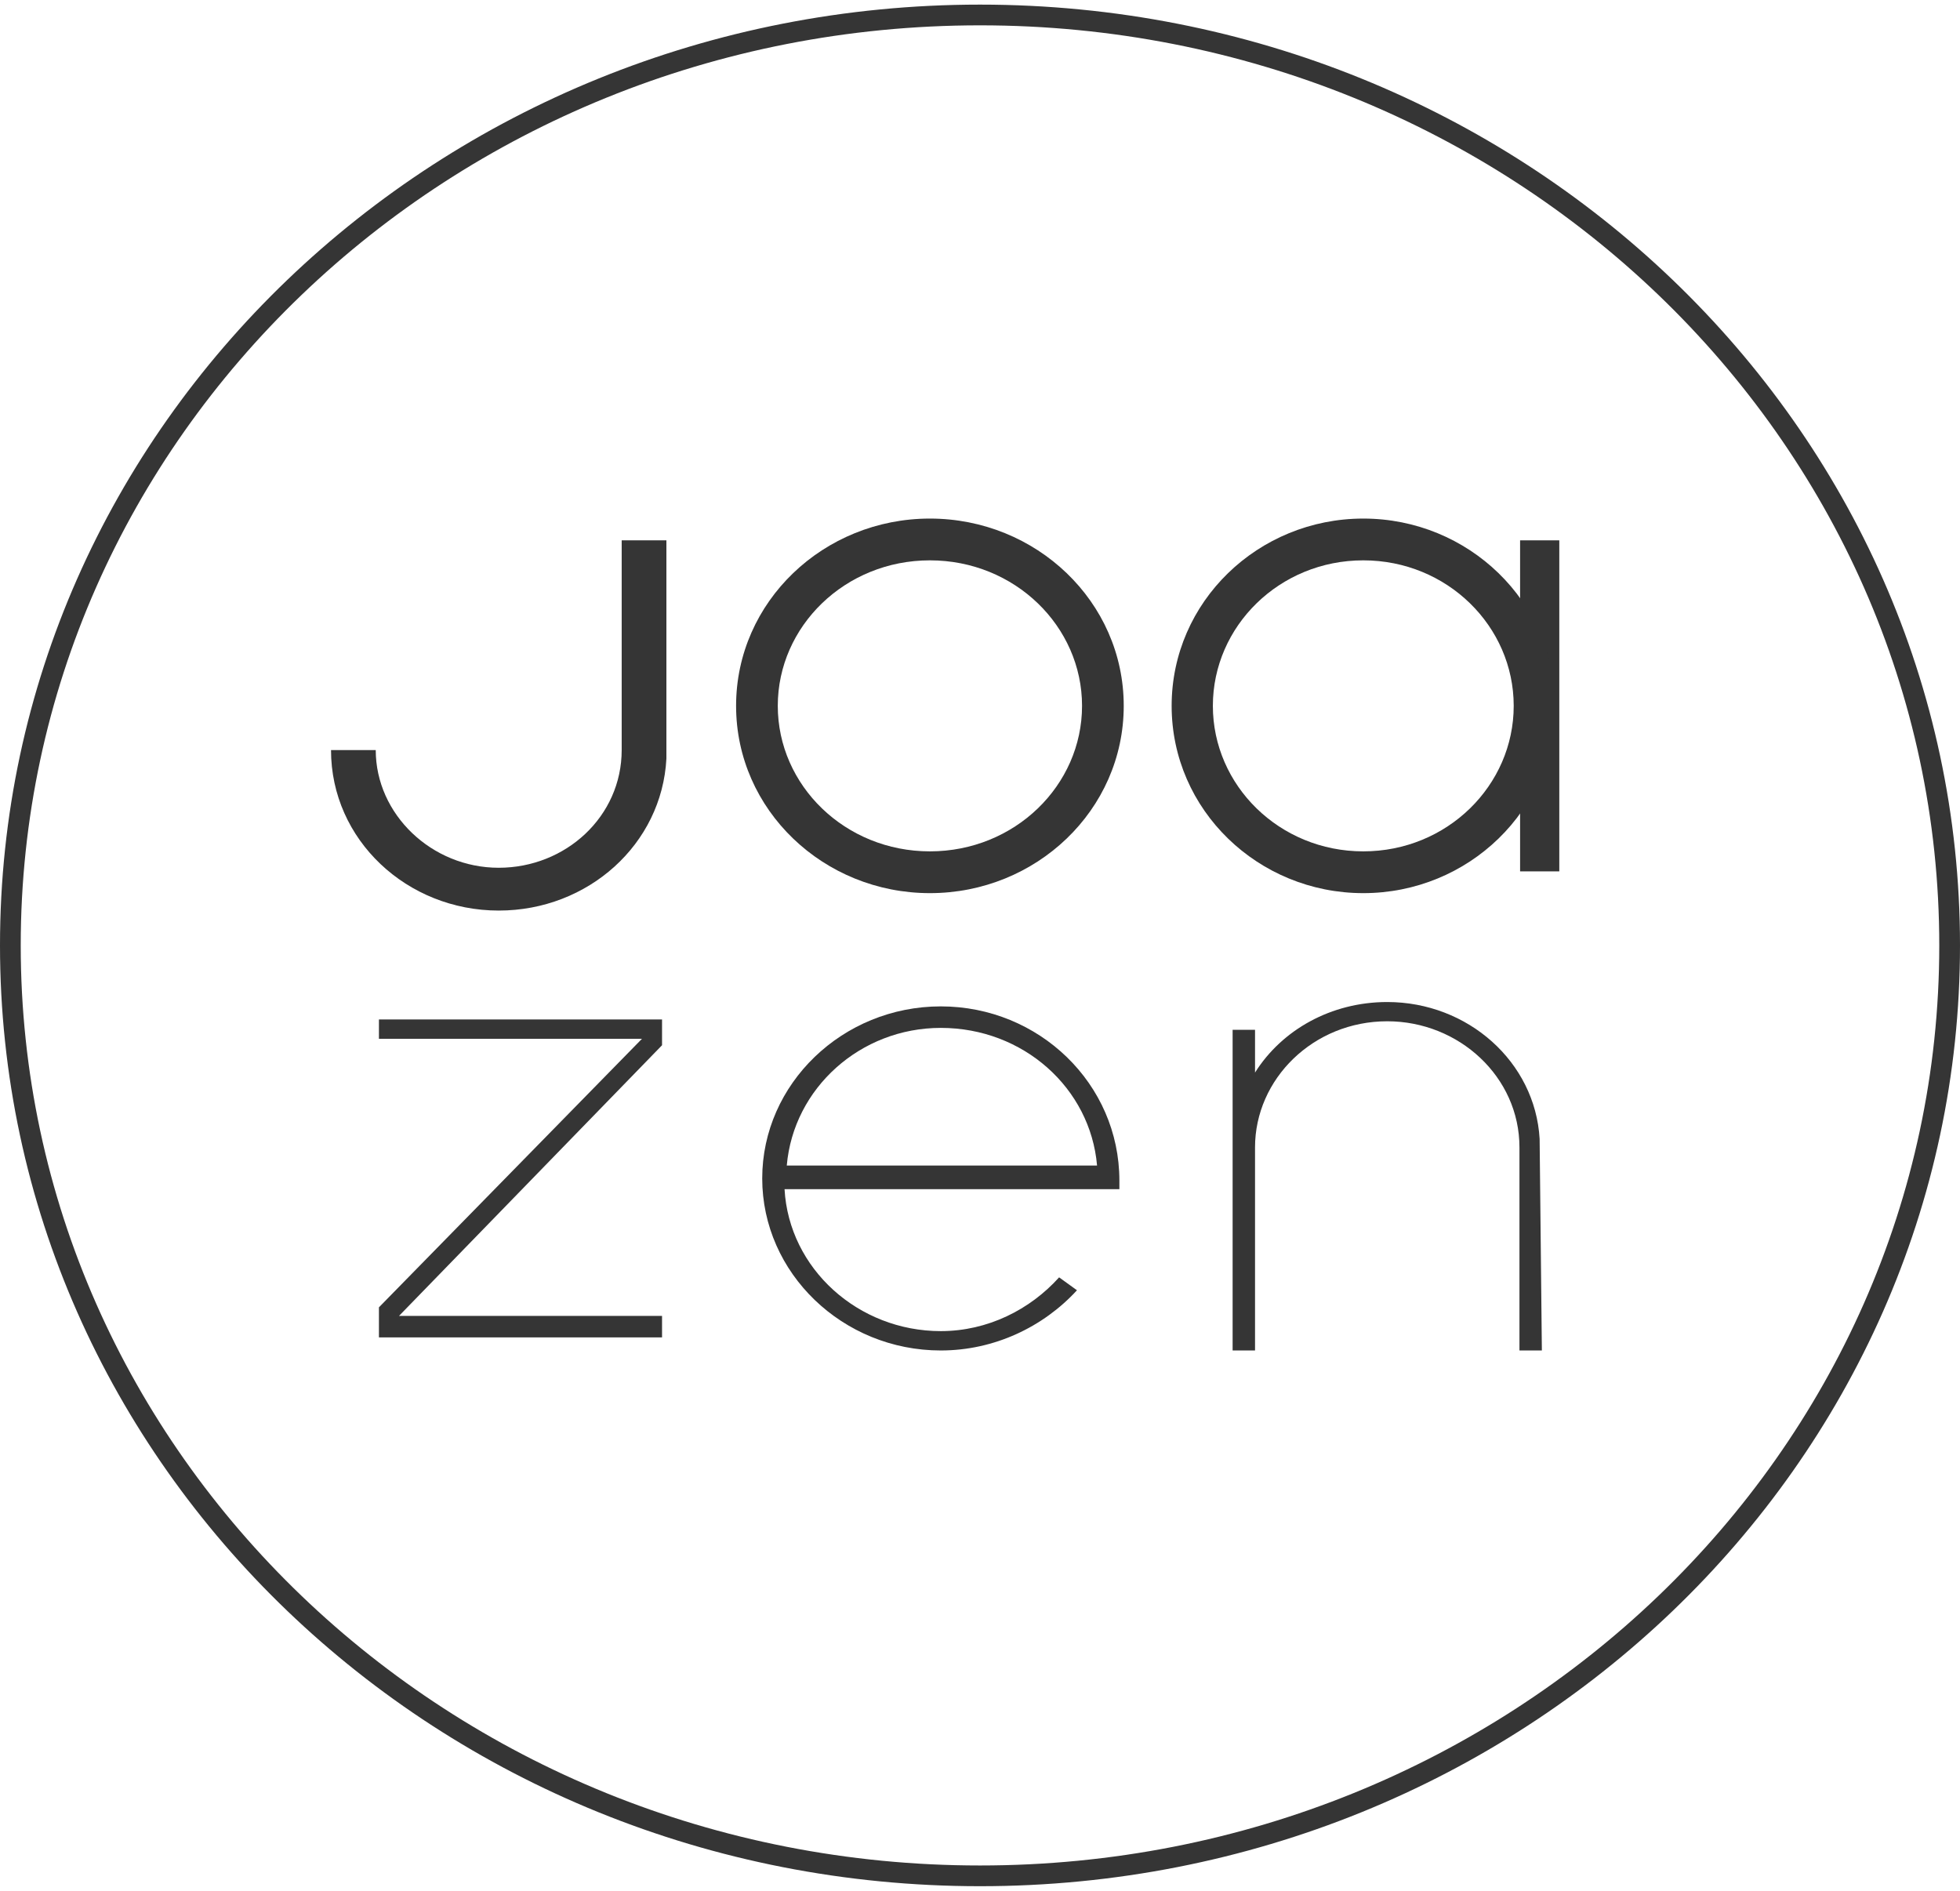
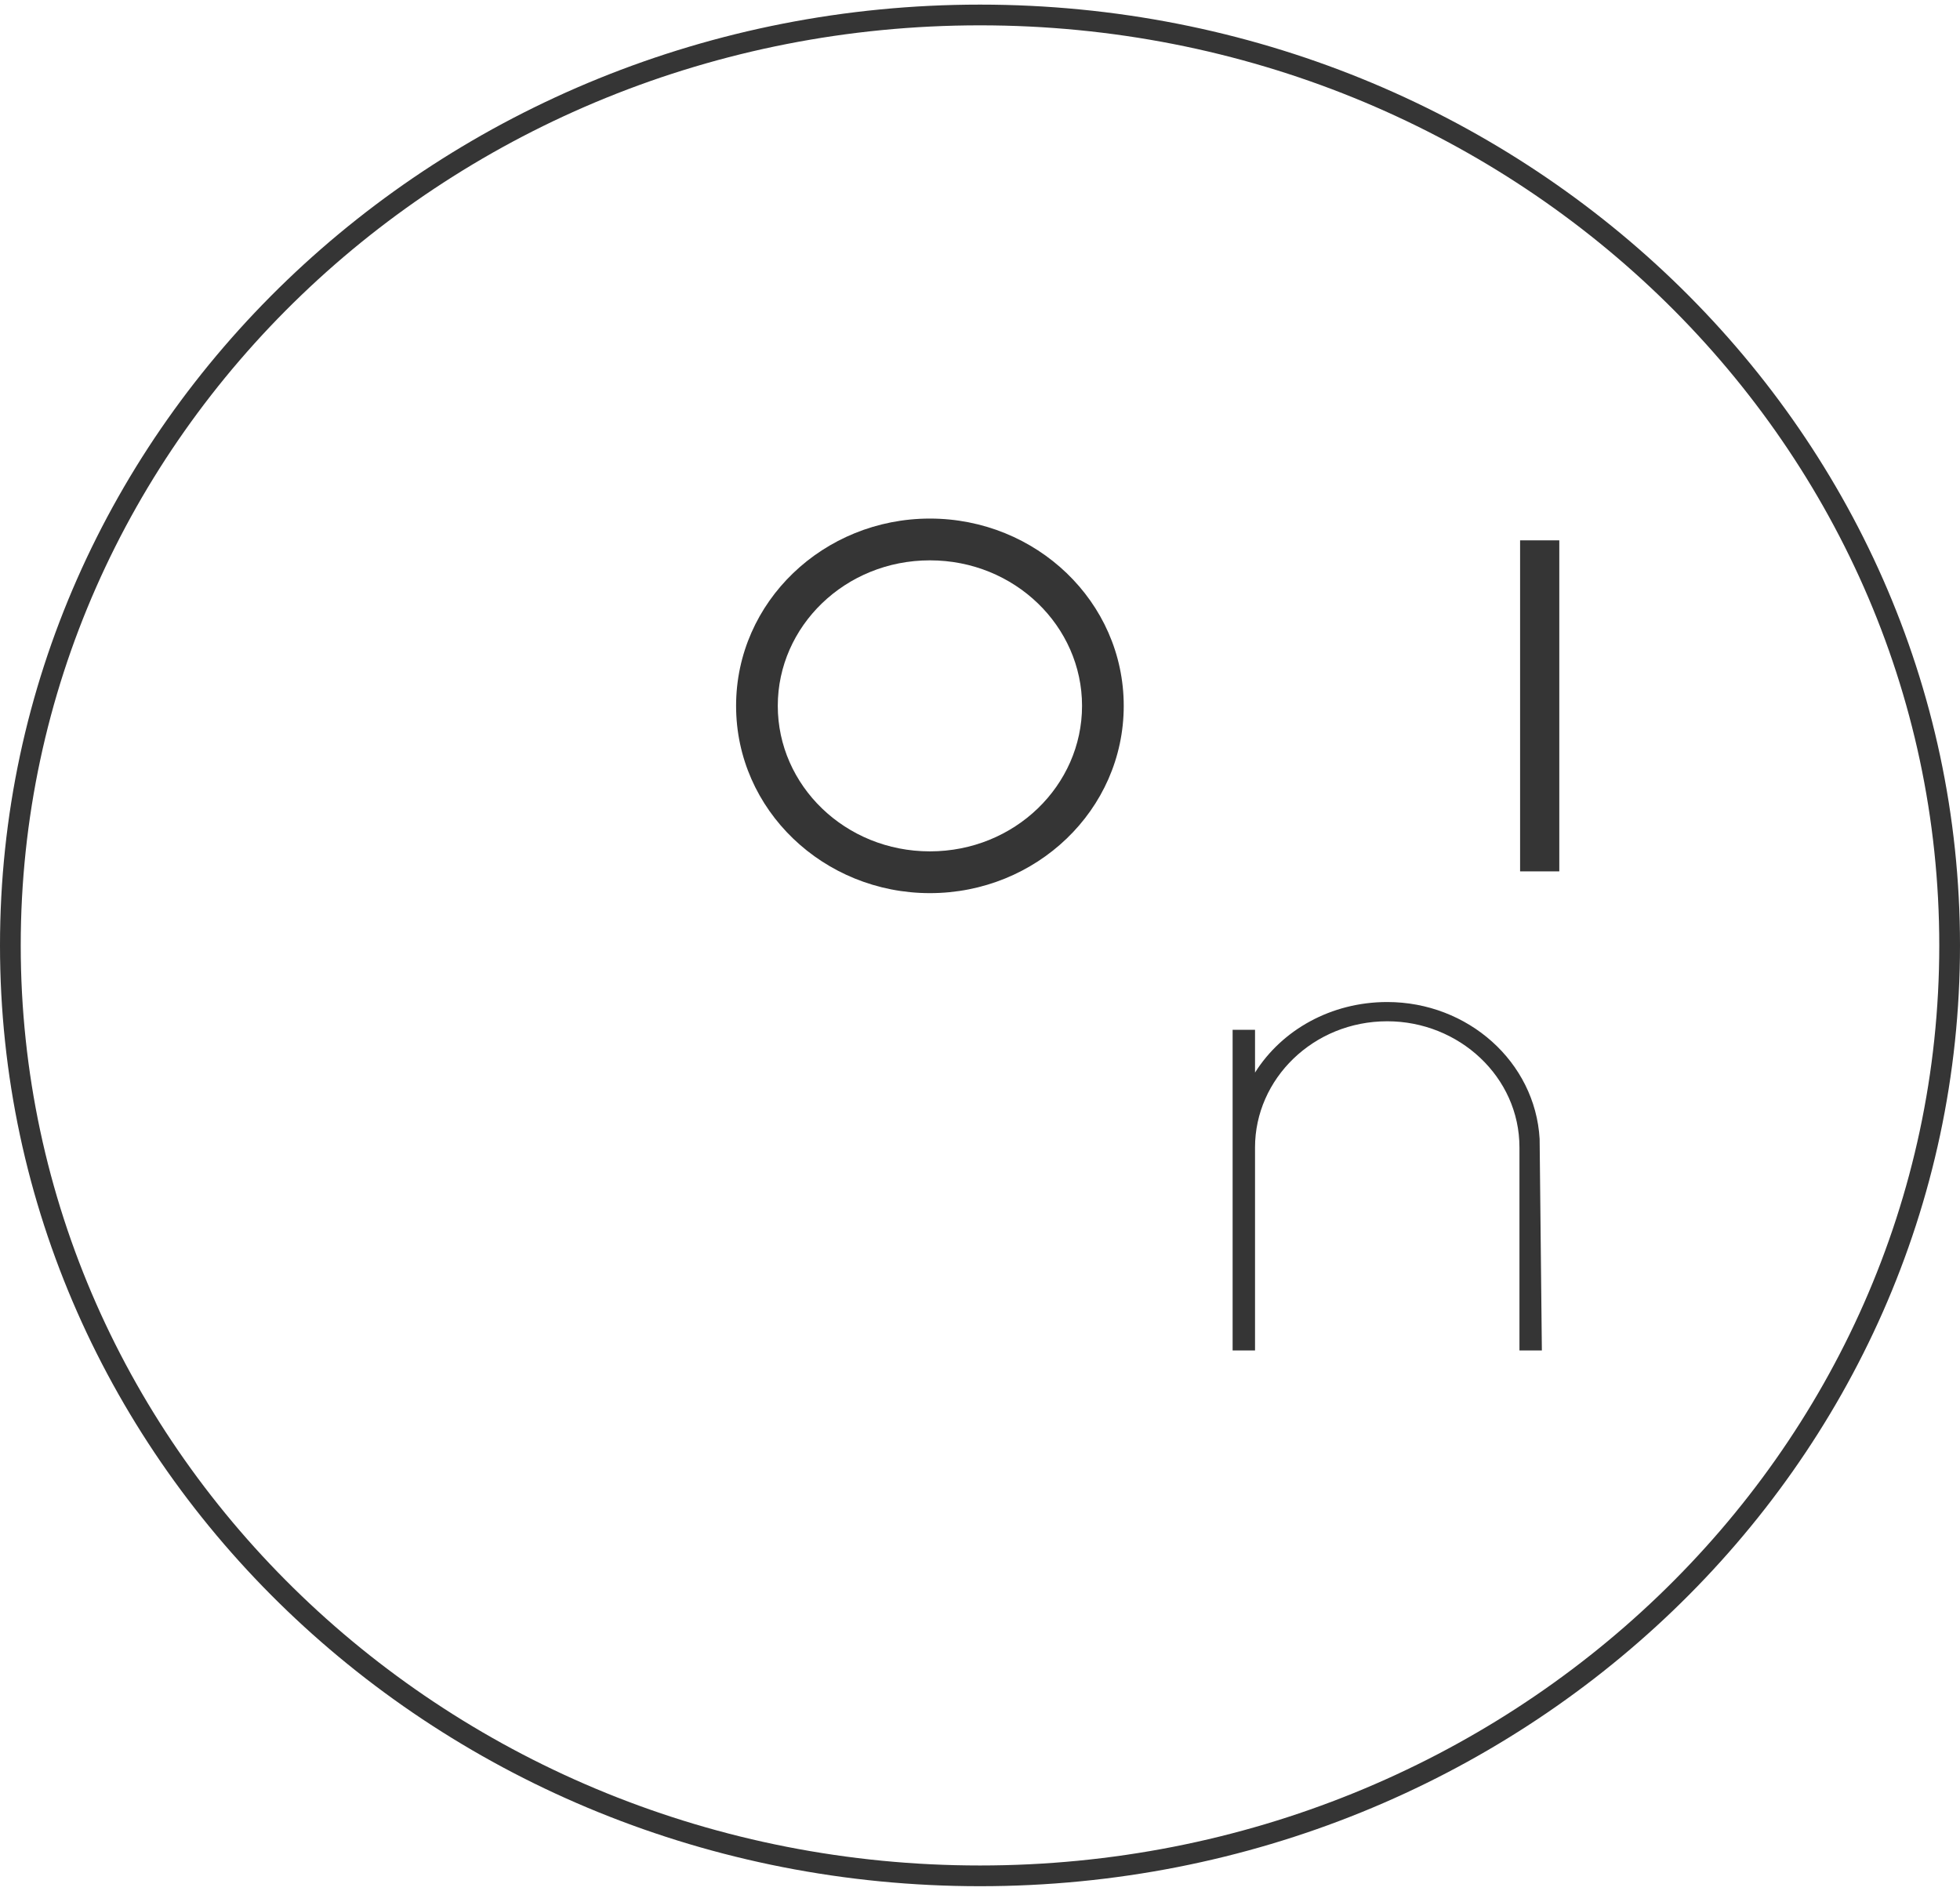
<svg xmlns="http://www.w3.org/2000/svg" width="340" height="328" viewBox="0 0 340 328" fill="none">
  <path fill-rule="evenodd" clip-rule="evenodd" d="M263.689 151.156V93.733H270.489V151.156H263.689Z" fill="#353535" />
-   <path d="M163.2 174.578C146.162 174.578 132.222 188.008 132.222 204.422C132.222 220.837 146.162 234.267 163.2 234.267C172.493 234.267 181.012 230.163 186.821 223.821L183.723 221.583C178.689 227.179 171.332 230.909 163.2 230.909C148.873 230.909 136.869 220.091 136.094 206.287H190.306H194.178C194.178 205.914 194.178 205.168 194.178 204.795C194.178 188.008 180.238 174.578 163.2 174.578ZM163.2 178.308C177.527 178.308 189.144 188.754 190.306 202.184H136.482C137.643 188.754 149.26 178.308 163.2 178.308Z" fill="#353535" />
-   <path d="M107.843 93.733V130.114C107.843 141.622 98.147 150.531 86.511 150.531C74.876 150.531 65.179 141.25 65.179 130.114H57.422C57.422 145.705 70.609 157.956 86.511 157.956C102.025 157.956 114.824 146.448 115.6 131.598V93.733H107.843Z" fill="#353535" />
  <path fill-rule="evenodd" clip-rule="evenodd" d="M161.311 97.203C146.596 97.203 134.921 108.642 134.921 122.444C134.921 136.247 146.596 147.686 161.311 147.686C176.027 147.686 187.701 136.247 187.701 122.444C187.701 108.642 176.027 97.203 161.311 97.203ZM127.689 122.444C127.689 104.363 142.883 89.956 161.311 89.956C179.74 89.956 194.933 104.363 194.933 122.444C194.933 140.526 179.74 154.933 161.311 154.933C142.883 154.933 127.689 140.526 127.689 122.444Z" fill="#353535" />
-   <path fill-rule="evenodd" clip-rule="evenodd" d="M236.489 97.203C221.939 97.203 210.395 108.642 210.395 122.444C210.395 136.247 221.939 147.686 236.489 147.686C251.039 147.686 262.582 136.247 262.582 122.444C262.582 108.642 251.039 97.203 236.489 97.203ZM203.244 122.444C203.244 104.363 218.267 89.956 236.489 89.956C254.71 89.956 269.733 104.363 269.733 122.444C269.733 140.526 254.71 154.933 236.489 154.933C218.267 154.933 203.244 140.526 203.244 122.444Z" fill="#353535" />
  <path d="M267.078 197.555C266.3 184.205 254.639 173.822 240.644 173.822C230.926 173.822 222.374 178.643 217.709 186.059V178.643H213.822V234.267H217.709V199.038C217.709 187.172 227.816 177.16 240.644 177.16C253.084 177.16 263.579 186.801 263.579 199.038V234.267H267.467L267.078 197.555Z" fill="#353535" />
-   <path d="M114.844 180.198V176.844H65.733V180.198H111.364L65.733 226.783V232H114.844V228.273H69.214L114.844 181.317V180.198Z" fill="#353535" />
  <path fill-rule="evenodd" clip-rule="evenodd" d="M170 4.395C78.028 4.395 3.596 75.921 3.596 164C3.596 252.079 78.028 323.605 170 323.605C261.972 323.605 336.404 252.079 336.404 164C336.404 75.921 261.972 4.395 170 4.395ZM0 164C0 73.799 76.181 0.8 170 0.8C263.819 0.8 340 73.799 340 164C340 254.201 263.819 327.2 170 327.2C76.181 327.2 0 254.201 0 164Z" fill="#353535" />
</svg>